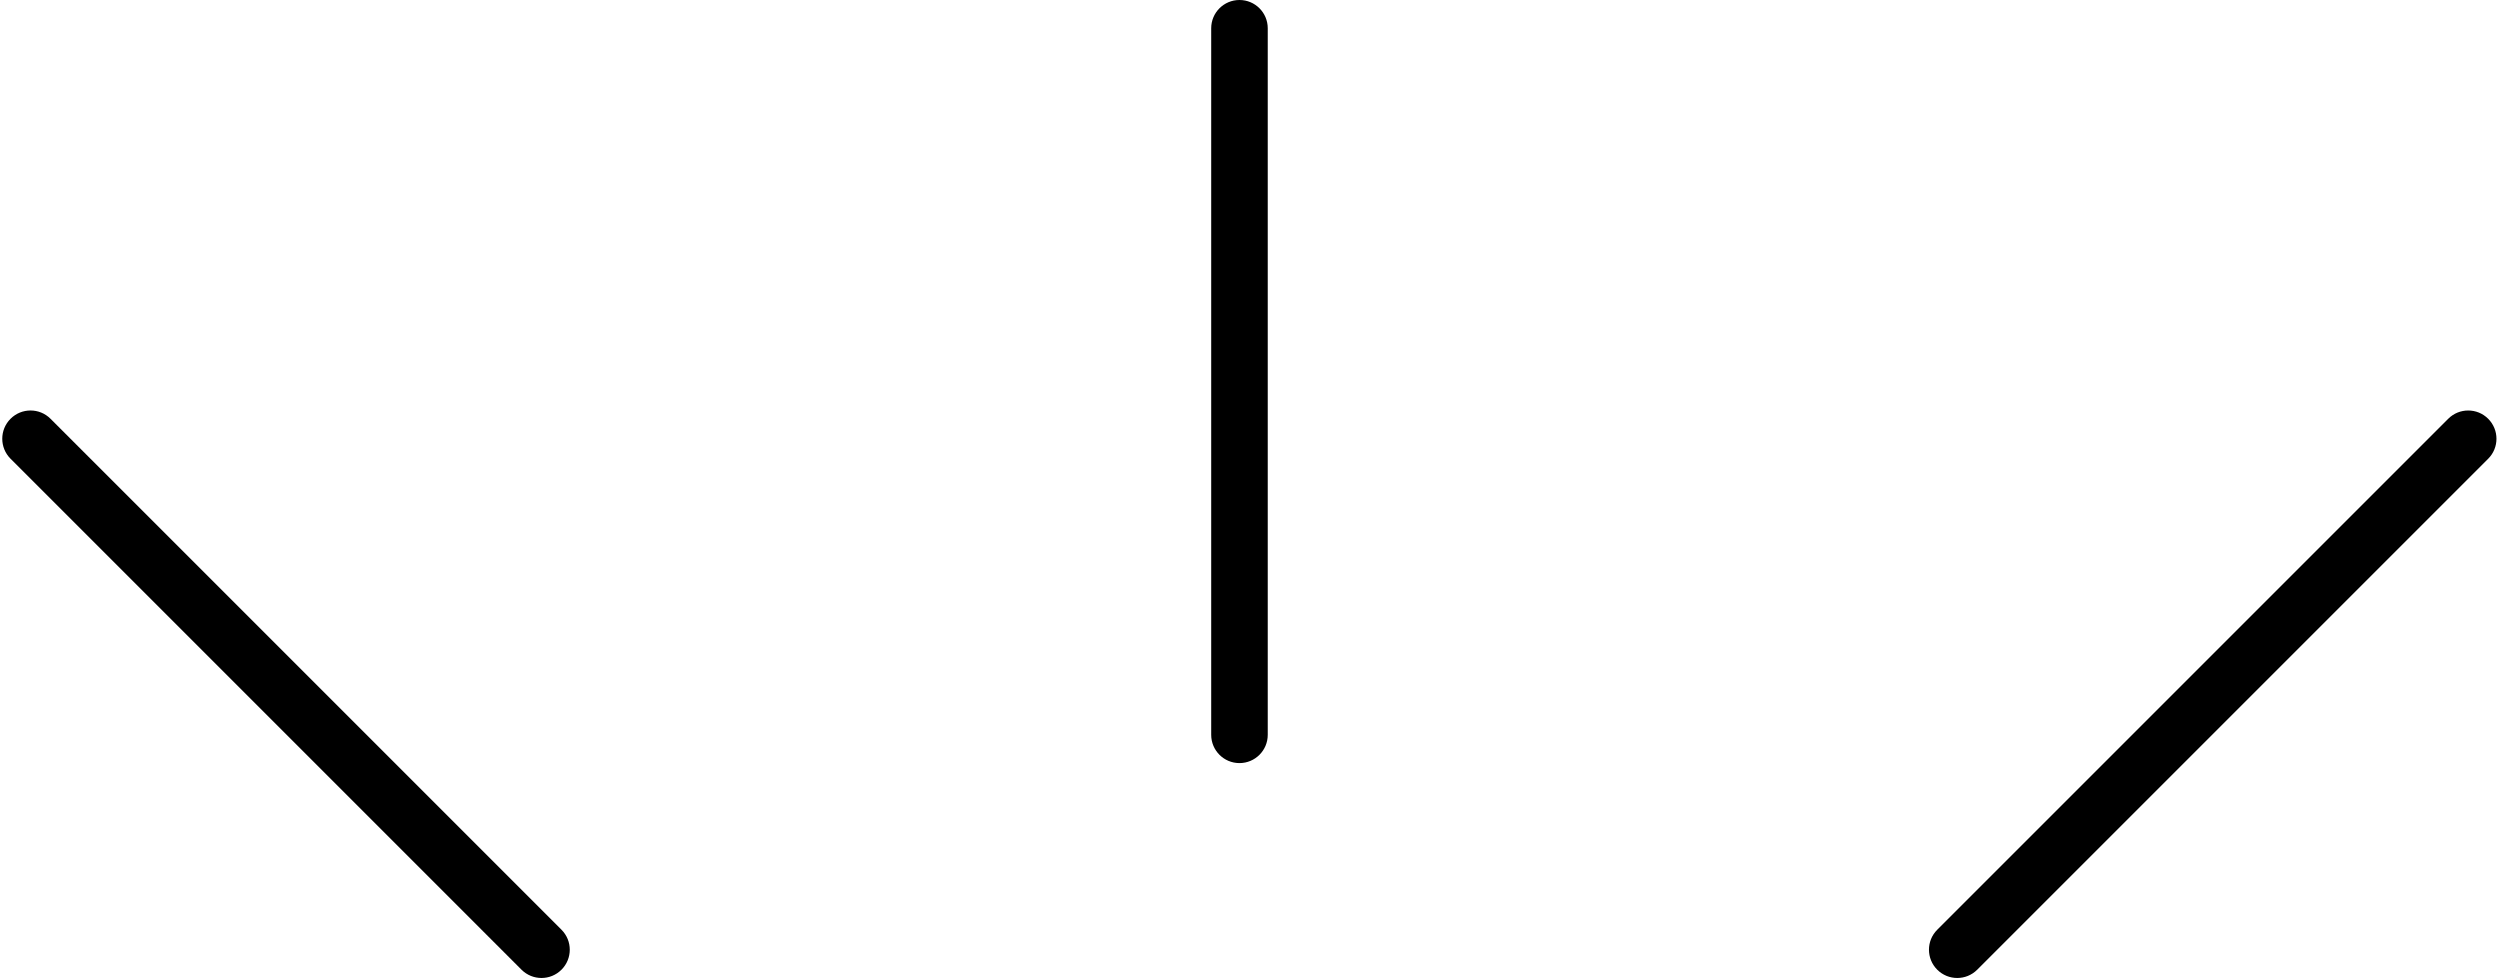
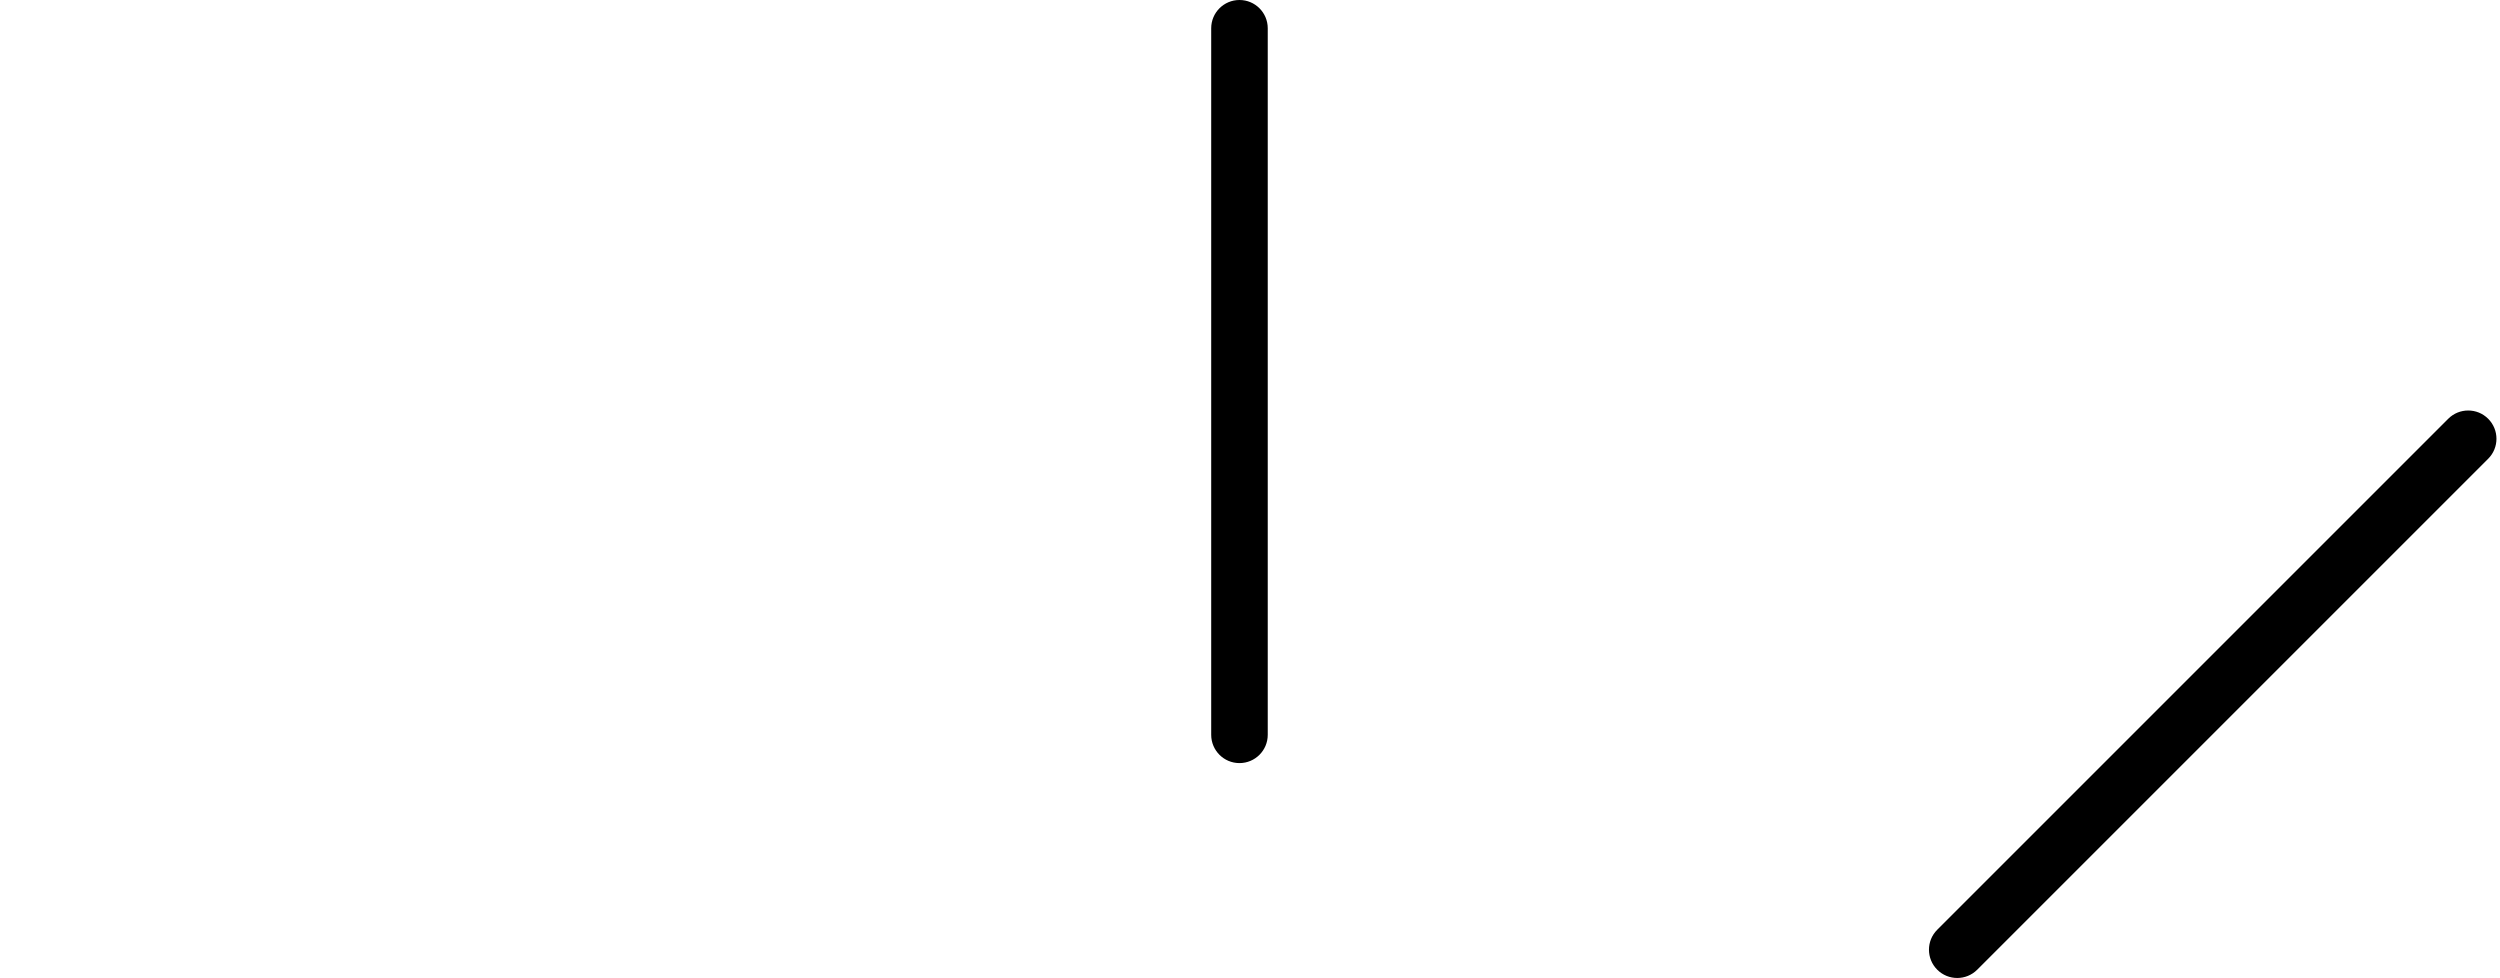
<svg xmlns="http://www.w3.org/2000/svg" height="86.5" preserveAspectRatio="xMidYMid meet" version="1.0" viewBox="-0.2 0.0 221.1 86.5" width="221.1" zoomAndPan="magnify">
  <g id="change1_1">
-     <path d="m47.691 86.493c-.64 0-1.279-.244-1.768-.732l-45.19-45.19c-.977-.977-.977-2.559 0-3.535s2.559-.977 3.535 0l45.19 45.189c.977.977.977 2.559 0 3.535-.488.489-1.128.733-1.767.733z" />
-   </g>
+     </g>
  <g id="change1_2">
    <path d="m172.898 86.493c-.64 0-1.279-.244-1.768-.732-.977-.977-.977-2.559 0-3.535l45.19-45.189c.977-.977 2.559-.977 3.535 0s.977 2.559 0 3.535l-45.19 45.189c-.488.488-1.128.732-1.767.732z" />
  </g>
  <g id="change1_3">
    <path d="m109.419 67.488c-1.381 0-2.5-1.119-2.5-2.5v-62.488c0-1.381 1.119-2.5 2.5-2.5s2.5 1.119 2.5 2.5v62.488c0 1.381-1.119 2.5-2.5 2.5z" />
  </g>
</svg>